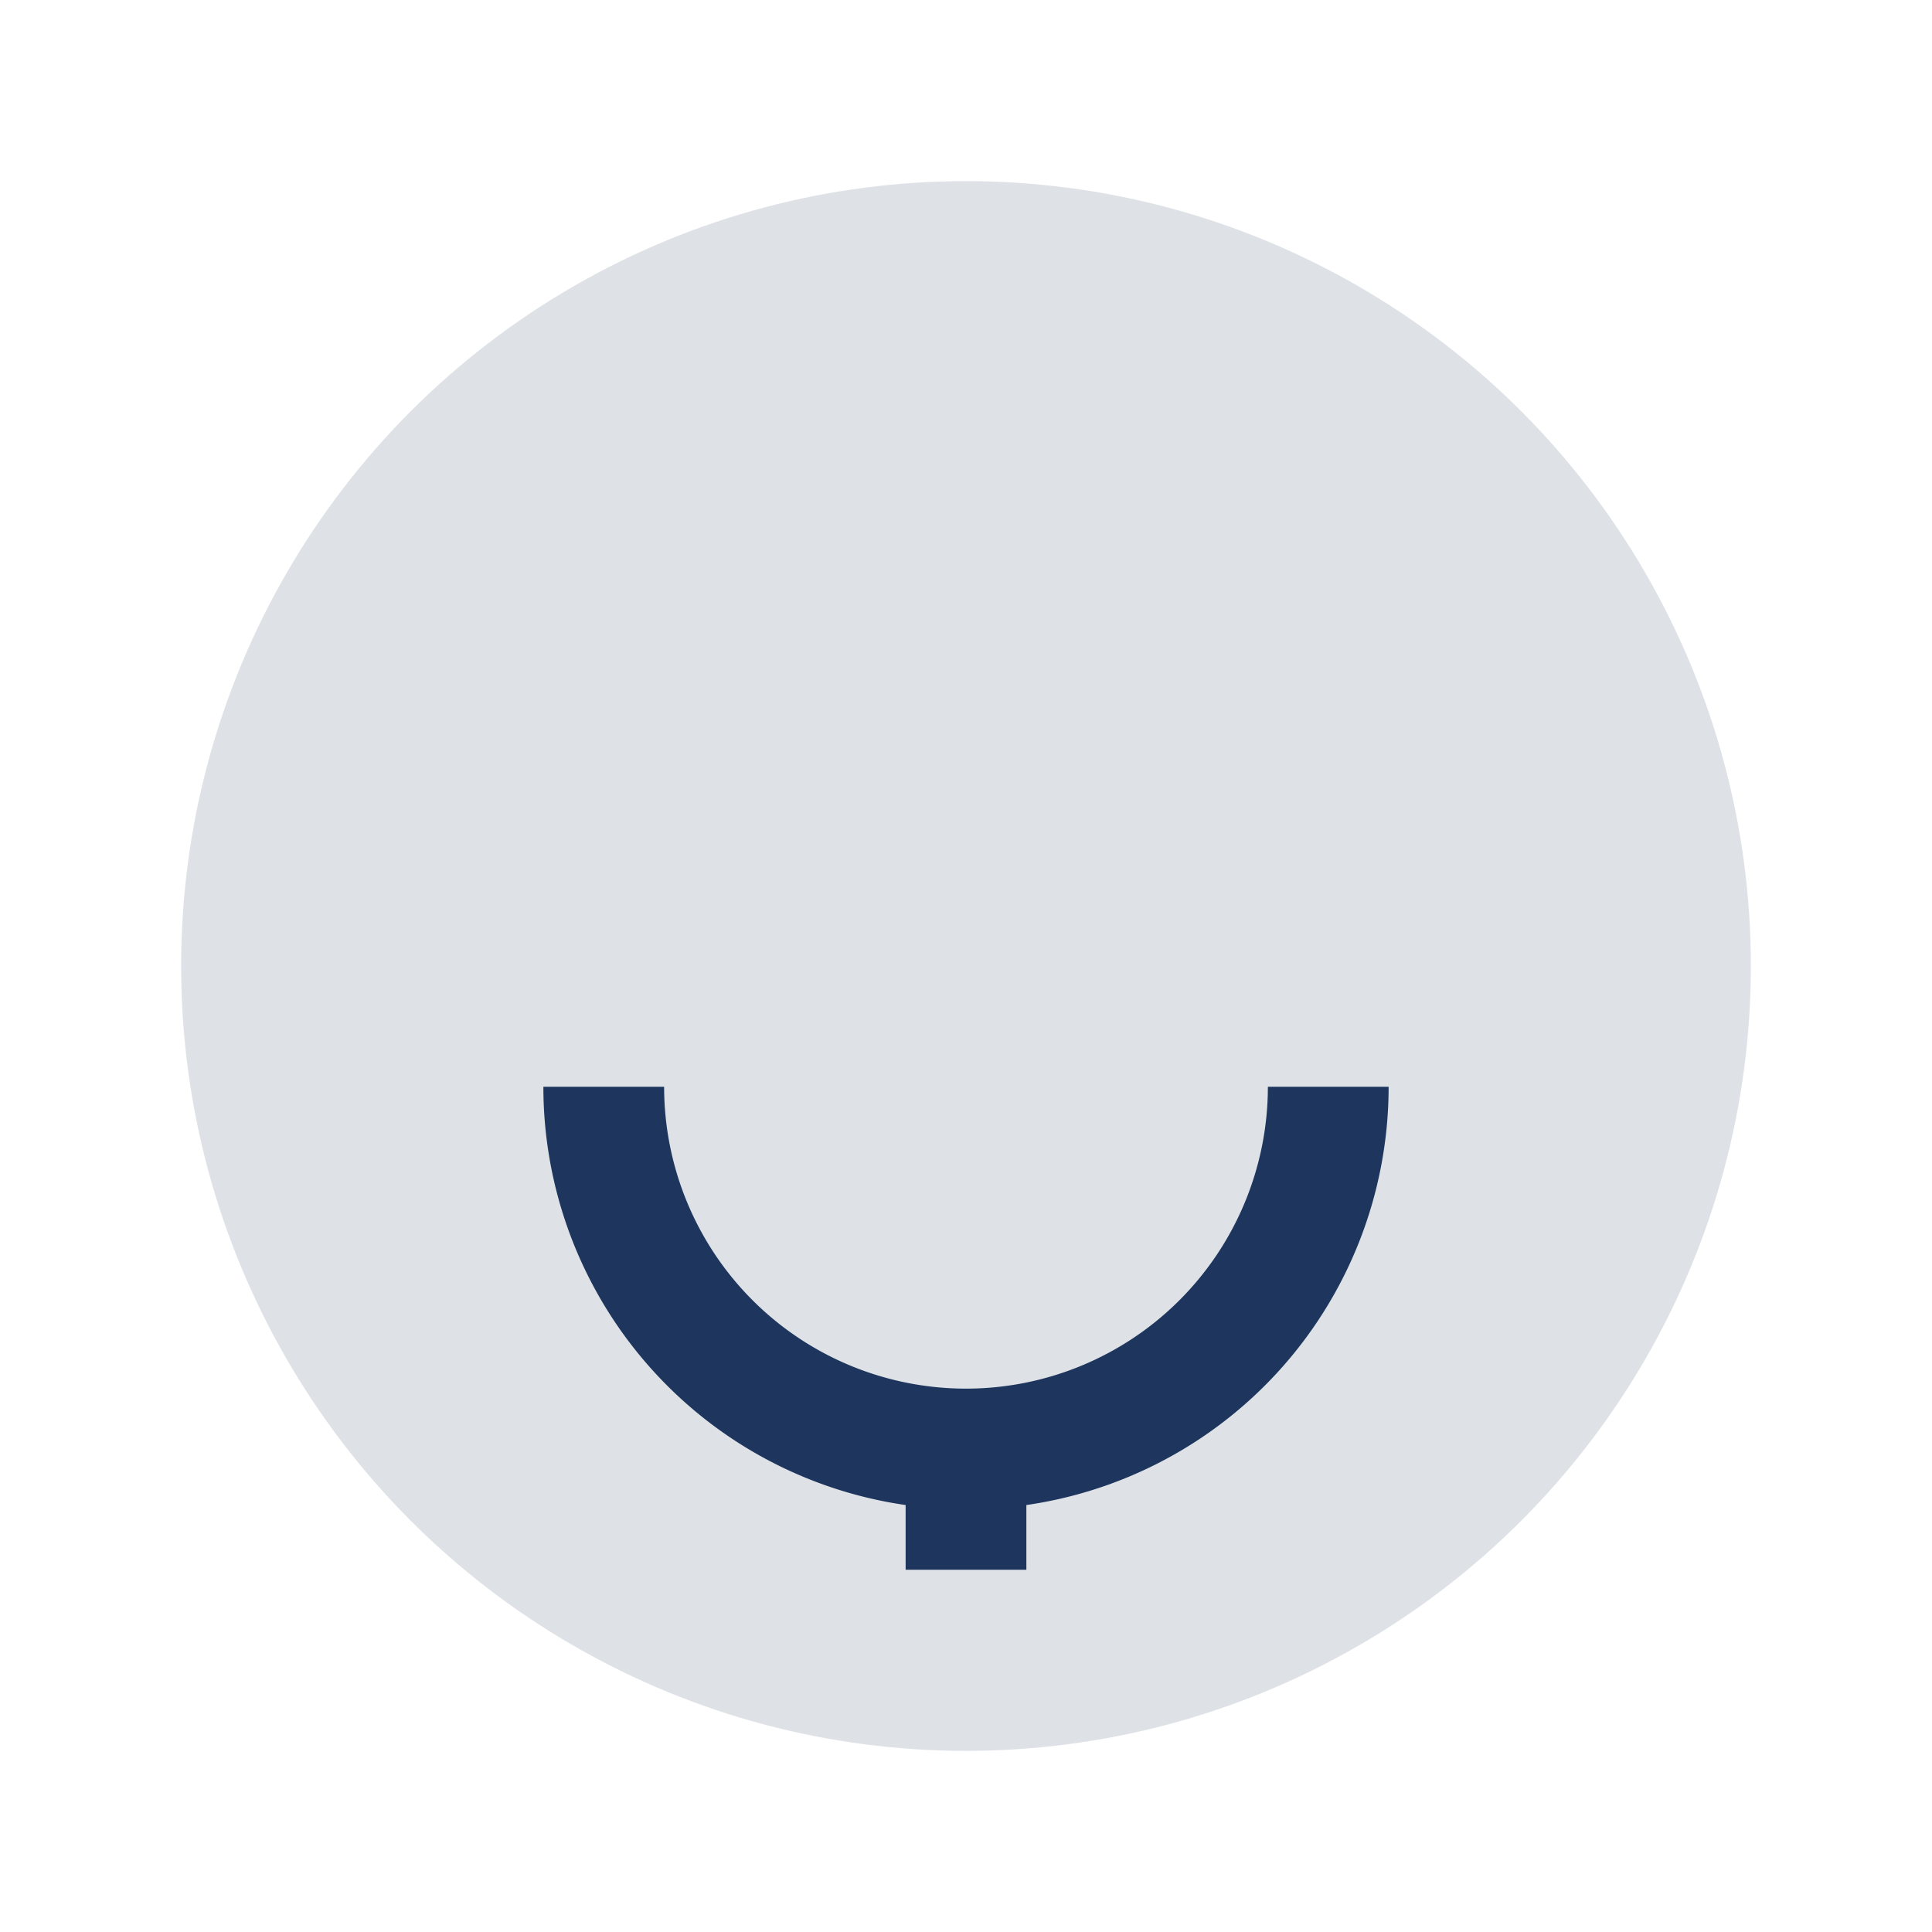
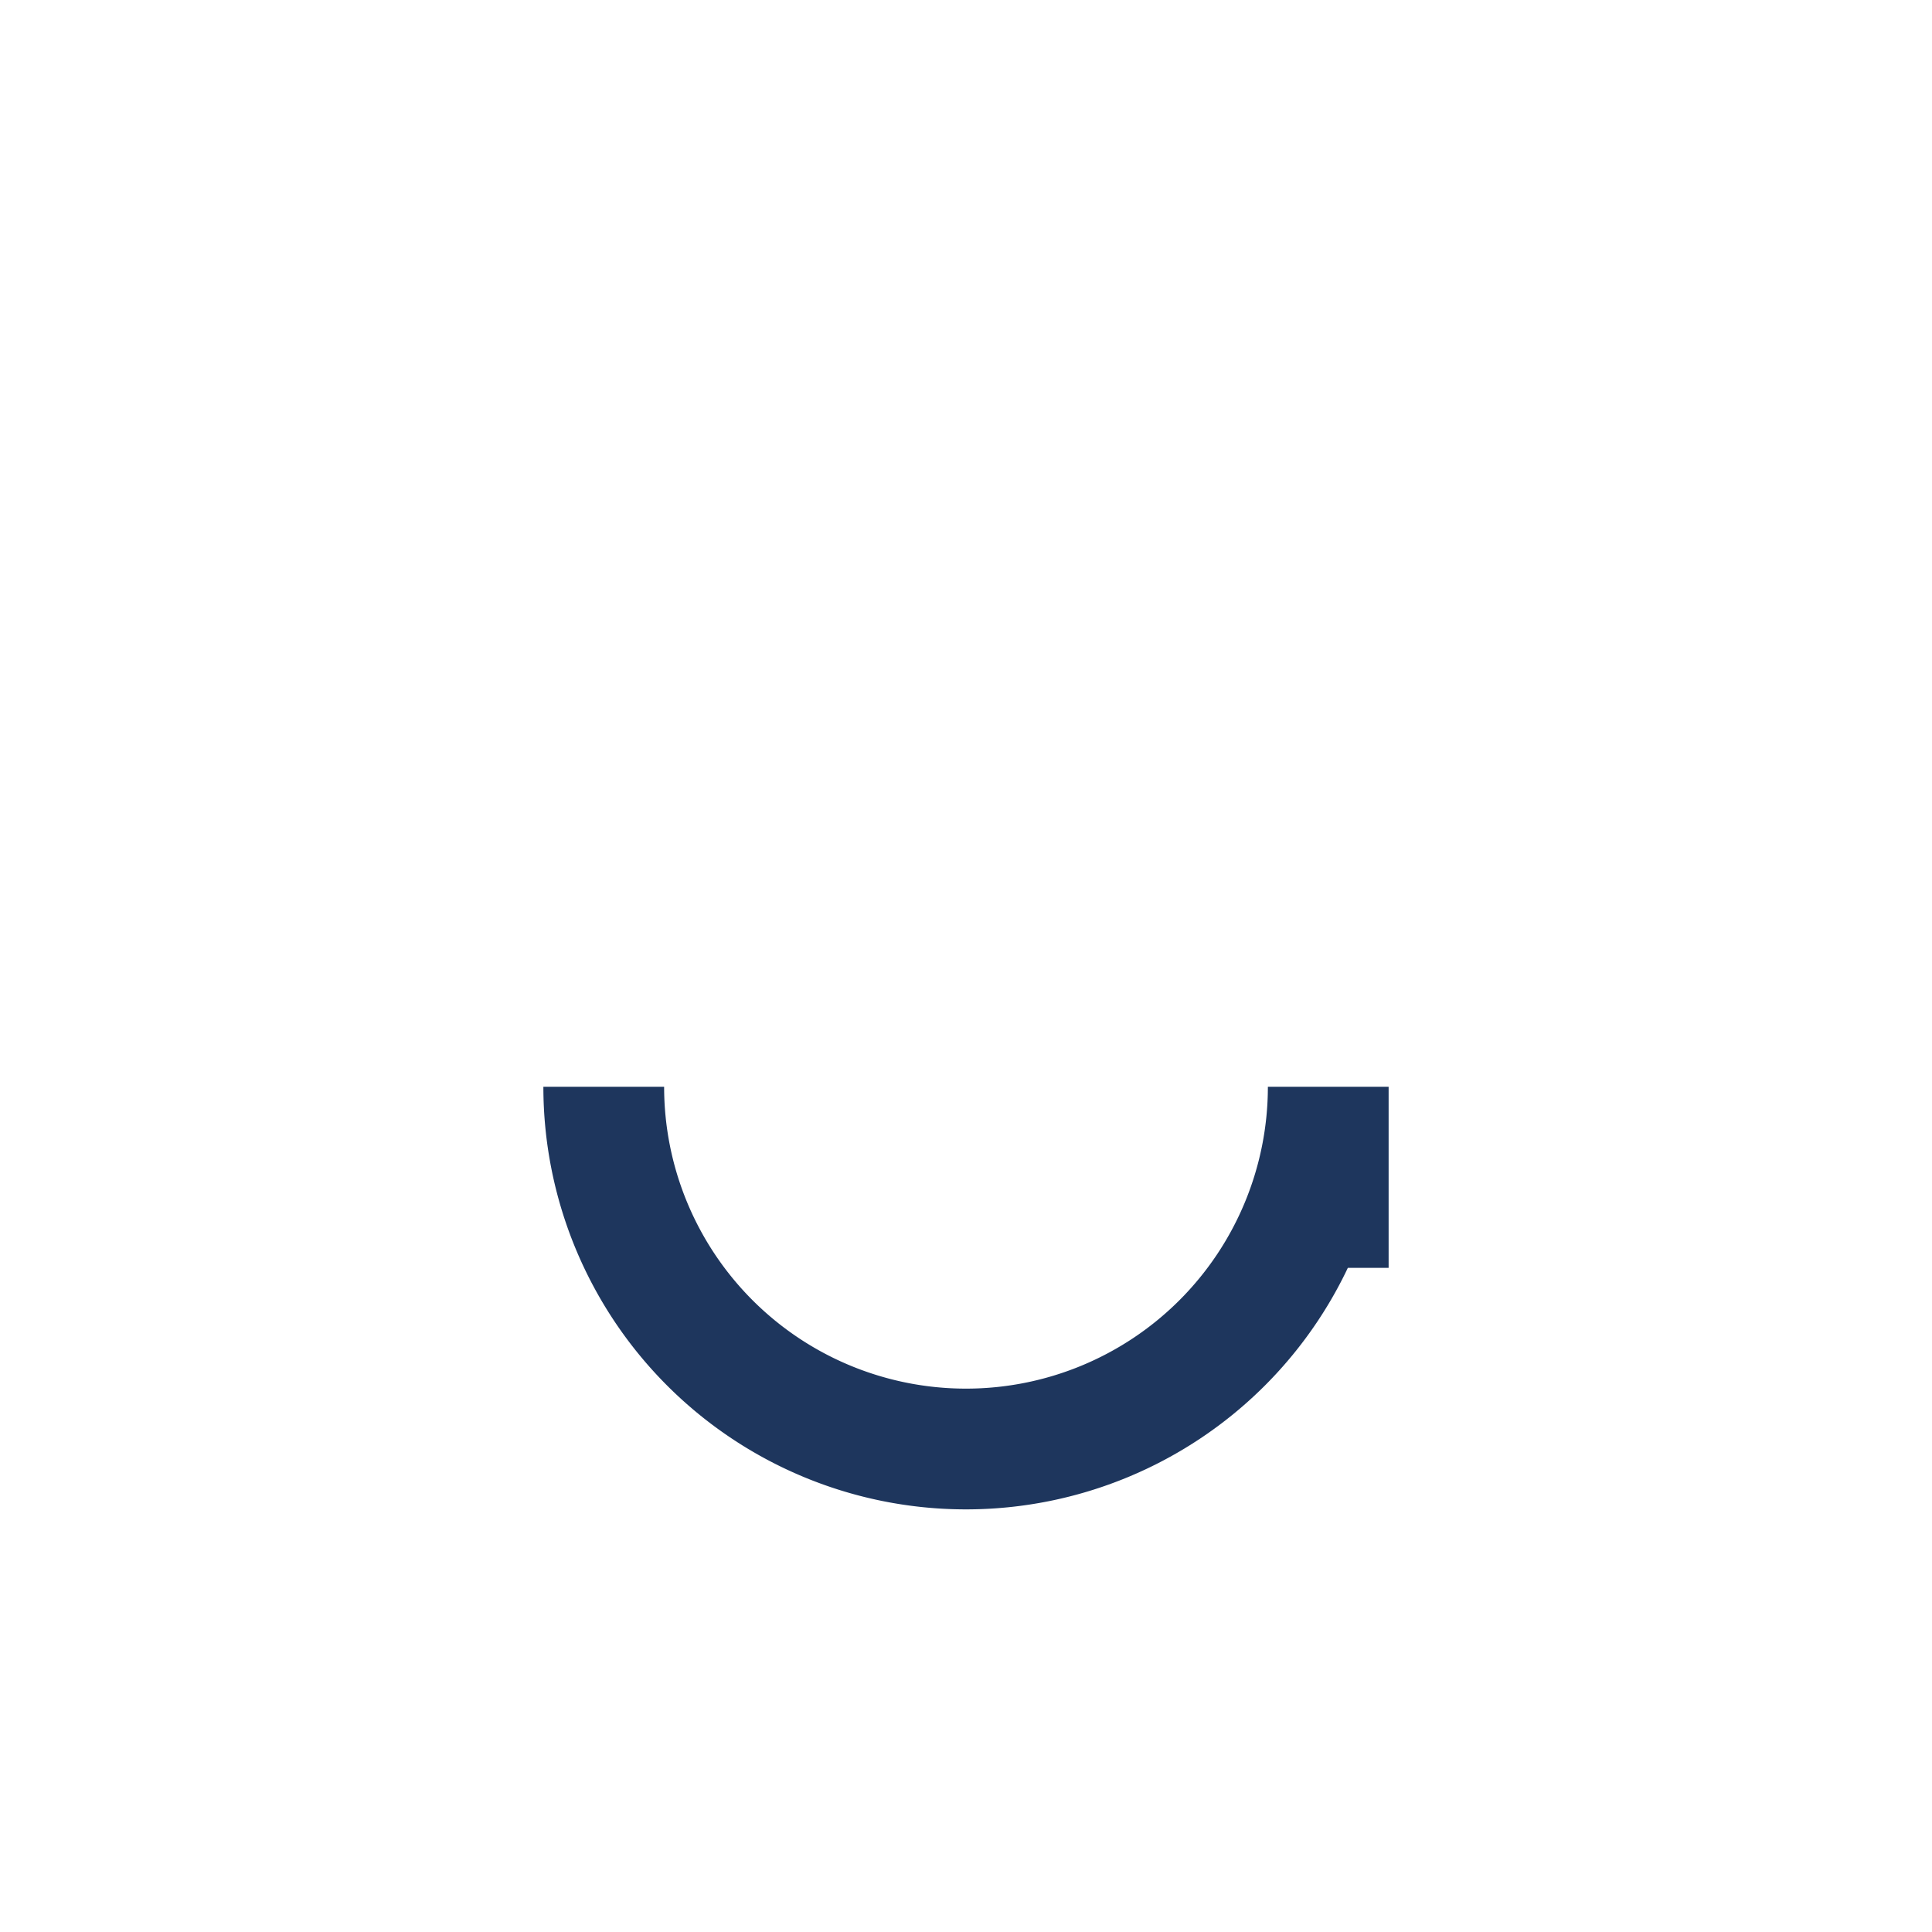
<svg xmlns="http://www.w3.org/2000/svg" width="32" height="32" viewBox="0 0 32 32">
-   <circle cx="16" cy="16" r="13" fill="#DEE2E6" />
-   <path d="M10 18a6 6 0 0 0 12 0M16 23v3" stroke="#1E365D" stroke-width="2" fill="none" />
+   <path d="M10 18a6 6 0 0 0 12 0v3" stroke="#1E365D" stroke-width="2" fill="none" />
</svg>